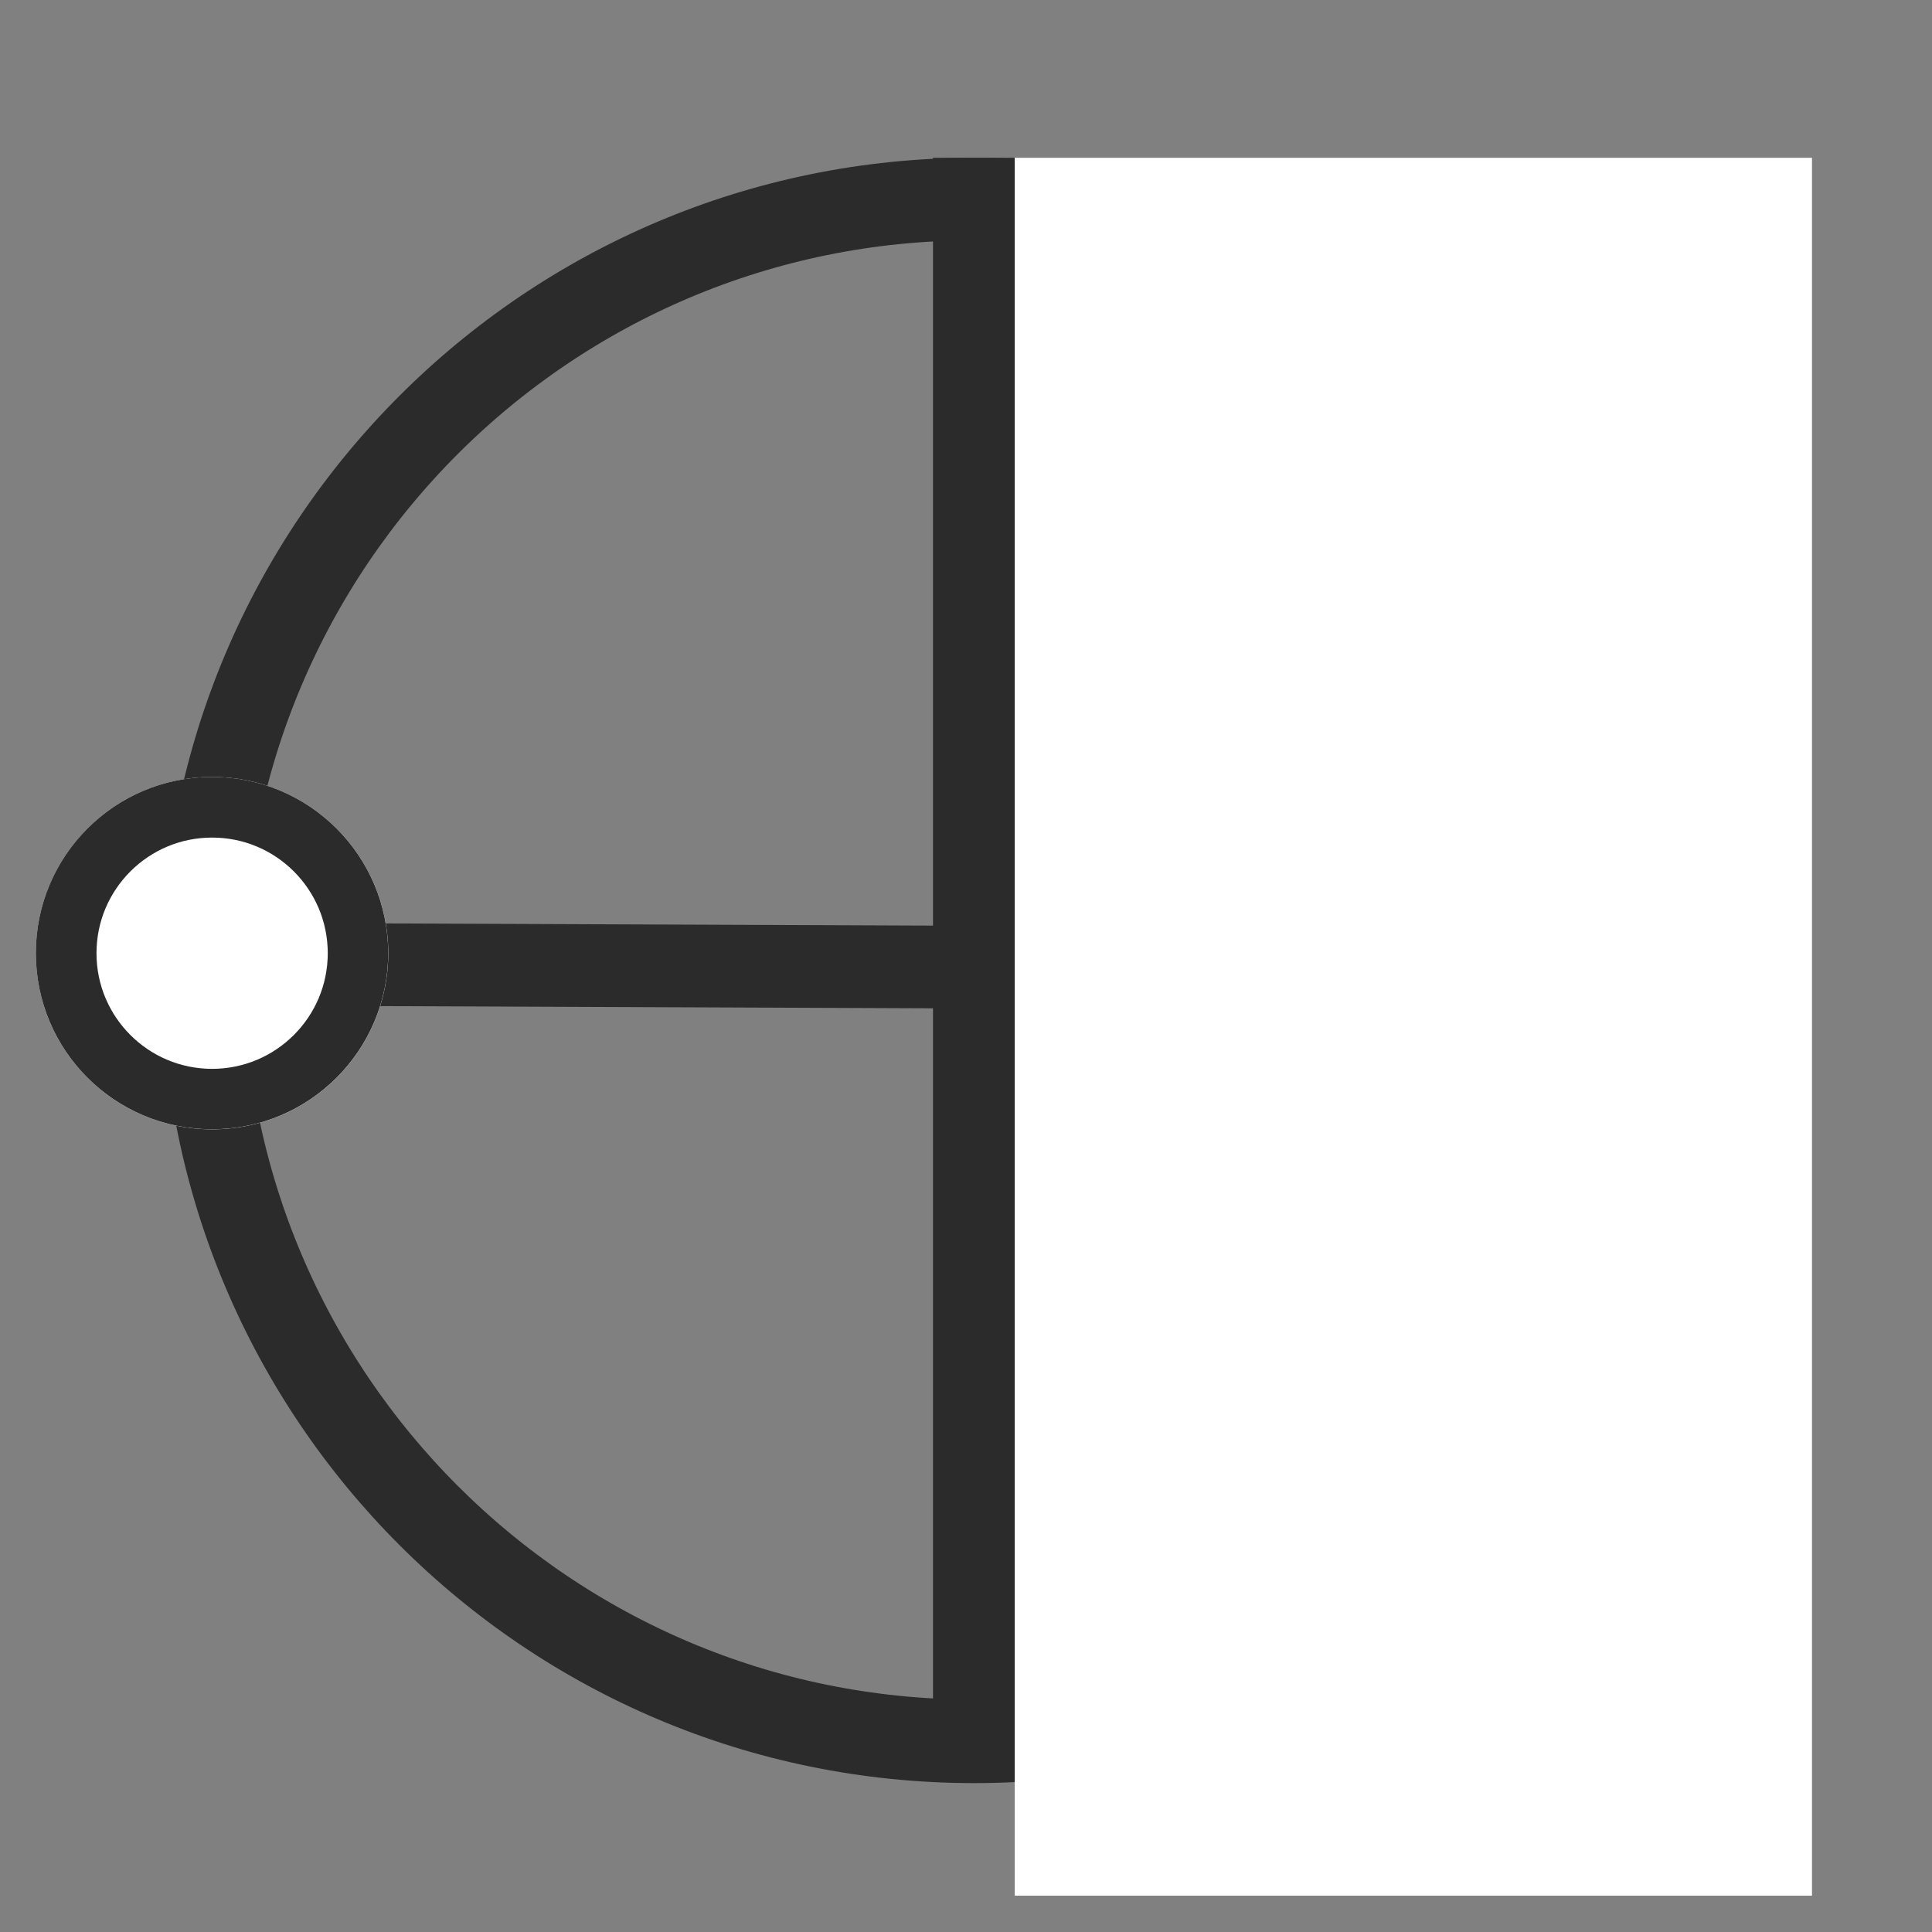
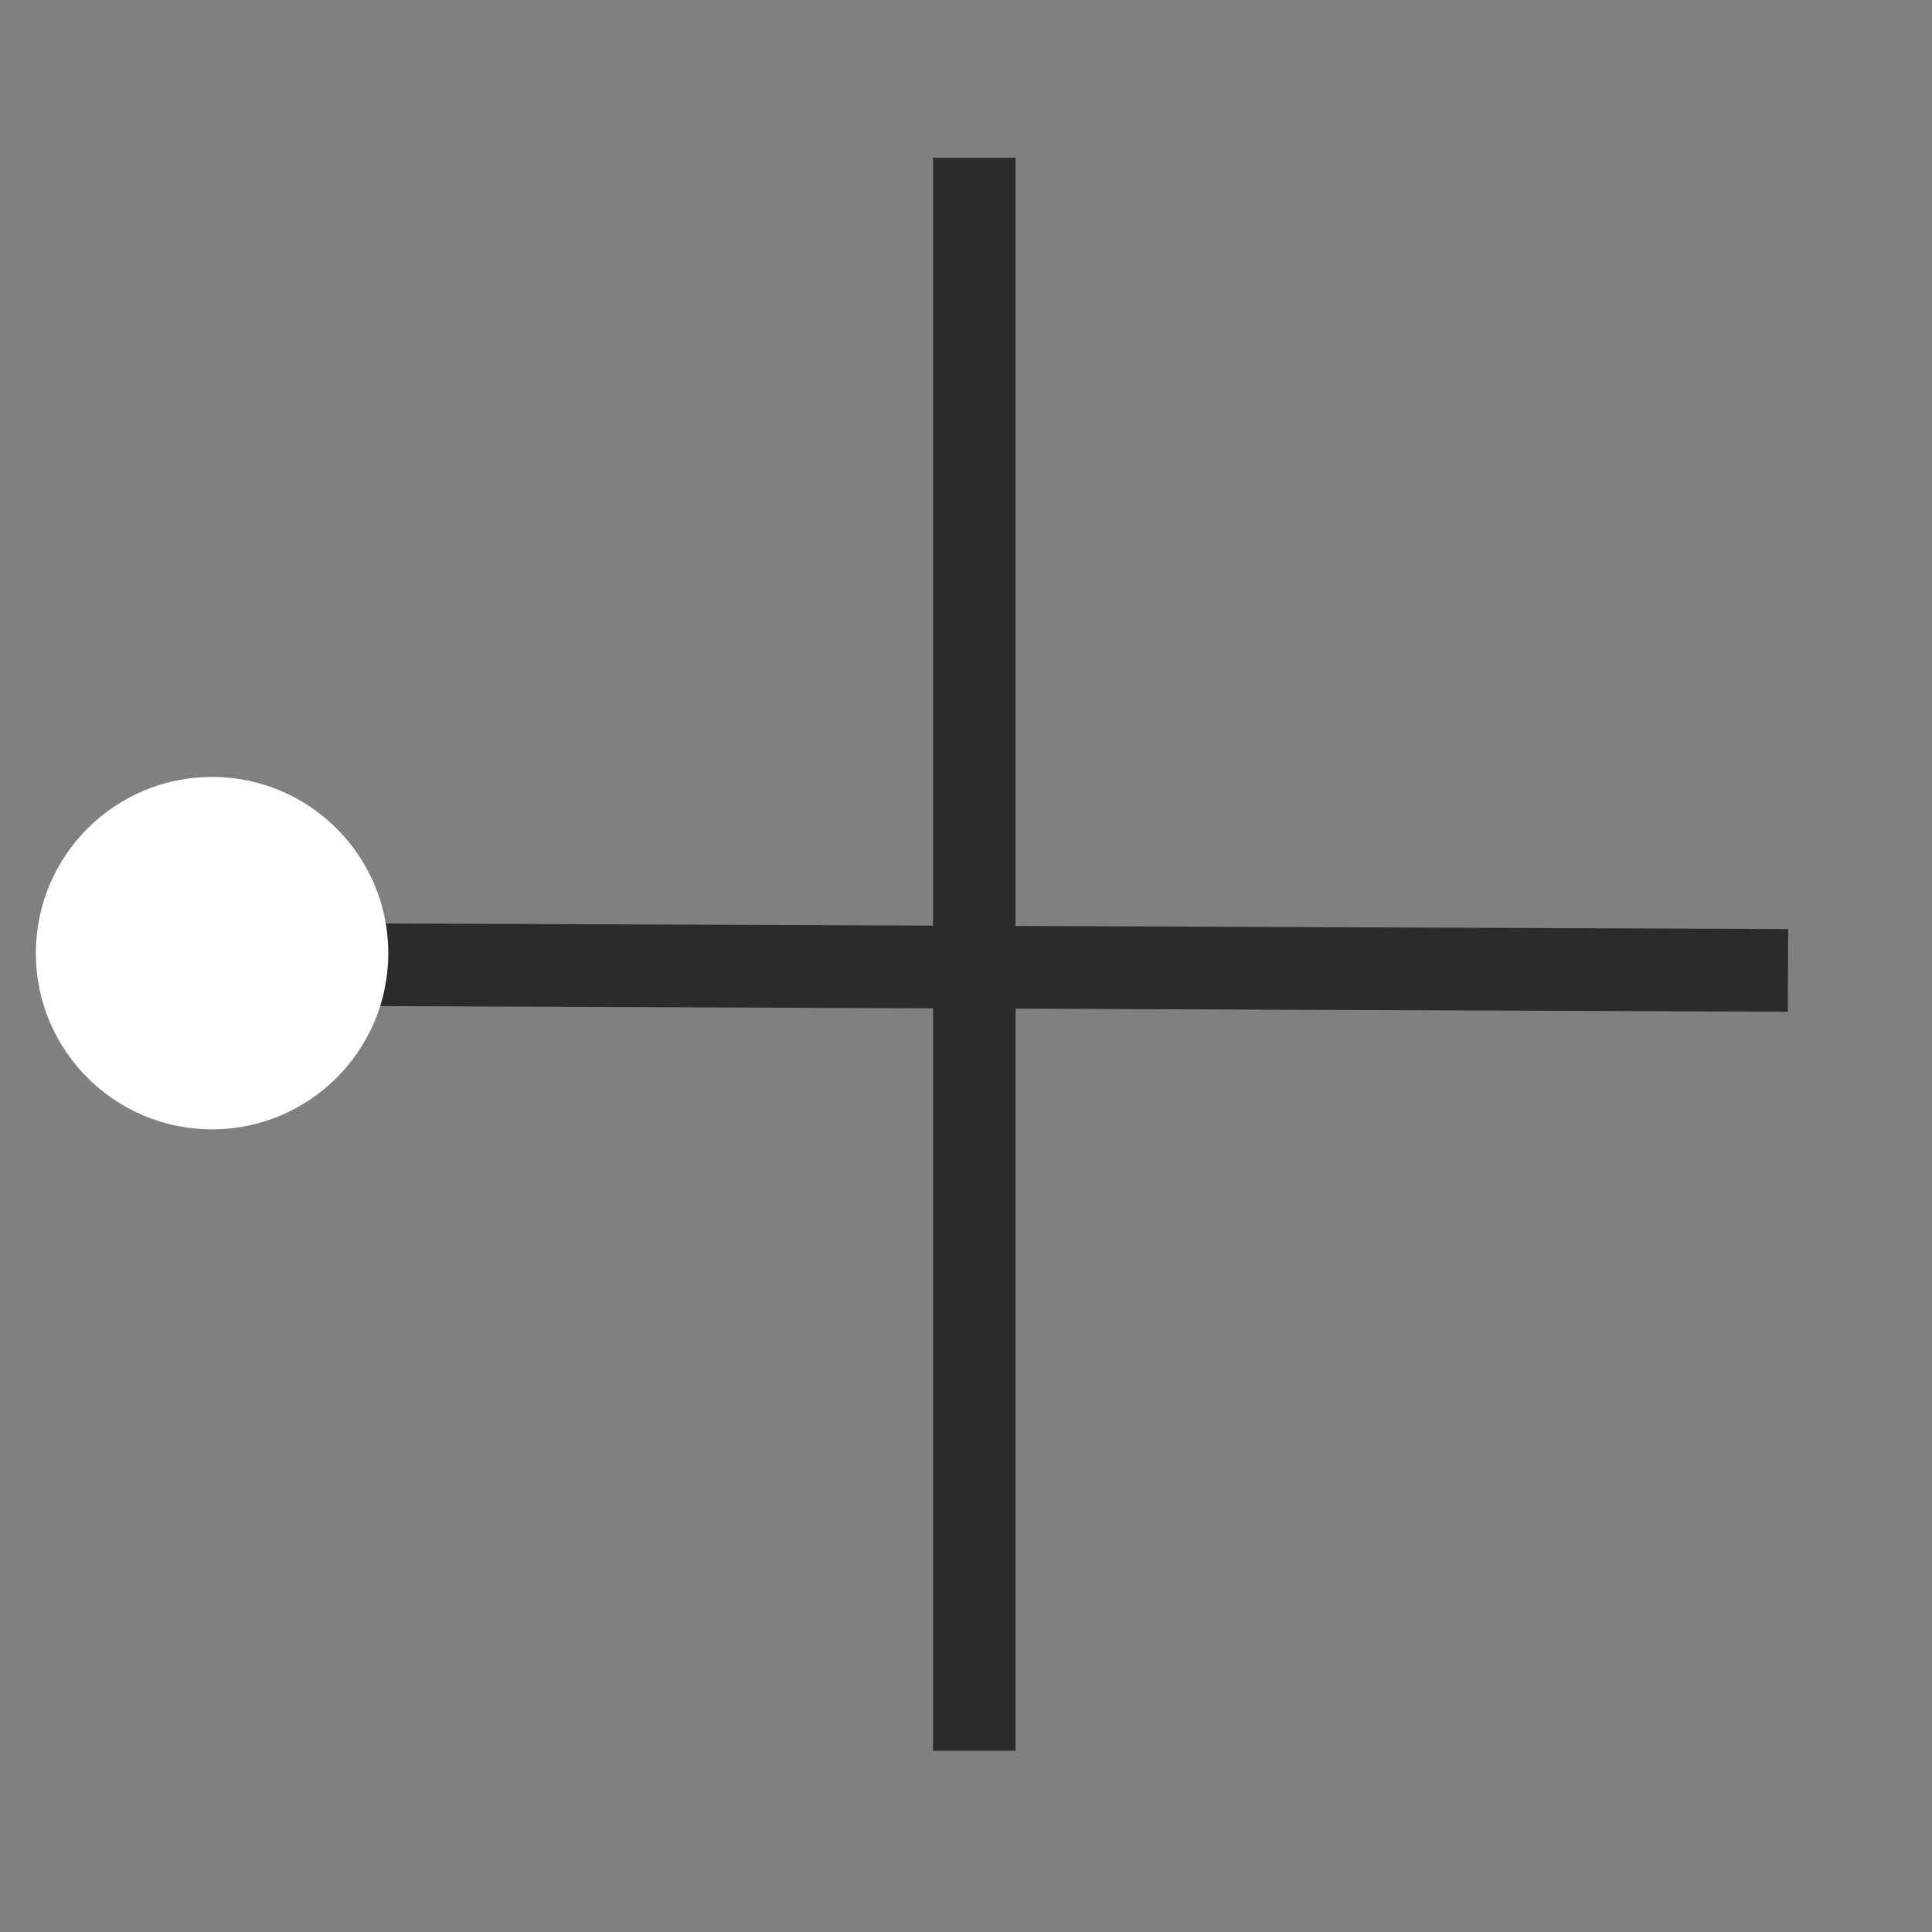
<svg xmlns="http://www.w3.org/2000/svg" width="350" viewBox="0 0 262.5 262.5" height="350" preserveAspectRatio="xMidYMid meet">
  <rect x="0" y="0" width="262.5" height="262.5" fill="#808080" stroke="none" />
  <defs>
    <clipPath id="ee234c2ab3">
-       <path d="M 21.934 21.438 L 242.766 21.438 L 242.766 242.27 L 21.934 242.27 Z M 21.934 21.438 " />
-     </clipPath>
+       </clipPath>
    <clipPath id="fefcaa2078">
      <path d="M 132.352 21.438 C 71.371 21.438 21.934 70.875 21.934 131.852 C 21.934 192.832 71.371 242.27 132.352 242.27 C 193.328 242.27 242.766 192.832 242.766 131.852 C 242.766 70.875 193.328 21.438 132.352 21.438 Z M 132.352 21.438 " />
    </clipPath>
    <clipPath id="cfdf7c09b2">
      <path d="M 0 67 L 262 67 L 262 196 L 0 196 Z M 0 67 " />
    </clipPath>
    <clipPath id="6d891f2225">
      <path d="M 137.867 21.438 L 246.195 21.438 L 246.195 257.73 L 137.867 257.73 Z M 137.867 21.438 " />
    </clipPath>
    <clipPath id="8f9e0c912f">
      <path d="M 4.871 105.562 L 52.754 105.562 L 52.754 153.445 L 4.871 153.445 Z M 4.871 105.562 " />
    </clipPath>
    <clipPath id="d6f996dc1a">
      <path d="M 28.812 105.562 C 15.59 105.562 4.871 116.281 4.871 129.504 C 4.871 142.727 15.59 153.445 28.812 153.445 C 42.035 153.445 52.754 142.727 52.754 129.504 C 52.754 116.281 42.035 105.562 28.812 105.562 Z M 28.812 105.562 " />
    </clipPath>
    <clipPath id="26c01d78d8">
      <path d="M 4.871 105.562 L 52.742 105.562 L 52.742 153.434 L 4.871 153.434 Z M 4.871 105.562 " />
    </clipPath>
    <clipPath id="16d3c7d817">
-       <path d="M 28.805 105.562 C 15.586 105.562 4.871 116.277 4.871 129.5 C 4.871 142.719 15.586 153.434 28.805 153.434 C 42.027 153.434 52.742 142.719 52.742 129.5 C 52.742 116.277 42.027 105.562 28.805 105.562 Z M 28.805 105.562 " />
-     </clipPath>
+       </clipPath>
  </defs>
  <g id="22d38e9b24">
    <g clip-rule="nonzero" clip-path="url(#ee234c2ab3)">
      <g clip-rule="nonzero" clip-path="url(#fefcaa2078)">
        <path style="fill:none;stroke-width:30;stroke-linecap:butt;stroke-linejoin:miter;stroke:#2b2b2c;stroke-opacity:1;stroke-miterlimit:4;" d="M 147.526 -0.002 C 66.051 -0.002 -0.002 66.051 -0.002 147.521 C -0.002 228.996 66.051 295.049 147.526 295.049 C 228.996 295.049 295.049 228.996 295.049 147.521 C 295.049 66.051 228.996 -0.002 147.526 -0.002 Z M 147.526 -0.002 " transform="matrix(0.748,0,0,0.748,21.935,21.439)" />
      </g>
    </g>
    <g clip-rule="nonzero" clip-path="url(#cfdf7c09b2)">
      <path style="fill:none;stroke-width:15;stroke-linecap:butt;stroke-linejoin:miter;stroke:#2b2b2c;stroke-opacity:1;stroke-miterlimit:4;" d="M -0.001 7.499 L 281.875 7.5 " transform="matrix(0.749,0.003,-0.003,0.749,31.829,125.386)" />
    </g>
    <path style="fill:none;stroke-width:15;stroke-linecap:butt;stroke-linejoin:miter;stroke:#2b2b2c;stroke-opacity:1;stroke-miterlimit:4;" d="M -0.002 7.499 L 289.36 7.499 " transform="matrix(0,0.748,-0.748,0,137.985,21.439)" />
    <g clip-rule="nonzero" clip-path="url(#6d891f2225)">
-       <path style=" stroke:none;fill-rule:nonzero;fill:#ffffff;fill-opacity:1;" d="M 137.867 21.438 L 246.195 21.438 L 246.195 257.562 L 137.867 257.562 Z M 137.867 21.438 " />
-     </g>
+       </g>
    <g clip-rule="nonzero" clip-path="url(#8f9e0c912f)">
      <g clip-rule="nonzero" clip-path="url(#d6f996dc1a)">
        <path style=" stroke:none;fill-rule:nonzero;fill:#ffffff;fill-opacity:1;" d="M 4.871 105.562 L 52.754 105.562 L 52.754 153.445 L 4.871 153.445 Z M 4.871 105.562 " />
      </g>
    </g>
    <g clip-rule="nonzero" clip-path="url(#26c01d78d8)">
      <g clip-rule="nonzero" clip-path="url(#16d3c7d817)">
-         <path style="fill:none;stroke-width:22;stroke-linecap:butt;stroke-linejoin:miter;stroke:#2b2b2c;stroke-opacity:1;stroke-miterlimit:4;" d="M 31.974 0.001 C 14.316 0.001 0.002 14.315 0.002 31.979 C 0.002 49.637 14.316 63.951 31.974 63.951 C 49.638 63.951 63.952 49.637 63.952 31.979 C 63.952 14.315 49.638 0.001 31.974 0.001 Z M 31.974 0.001 " transform="matrix(0.749,0,0,0.749,4.87,105.562)" />
-       </g>
+         </g>
    </g>
  </g>
</svg>